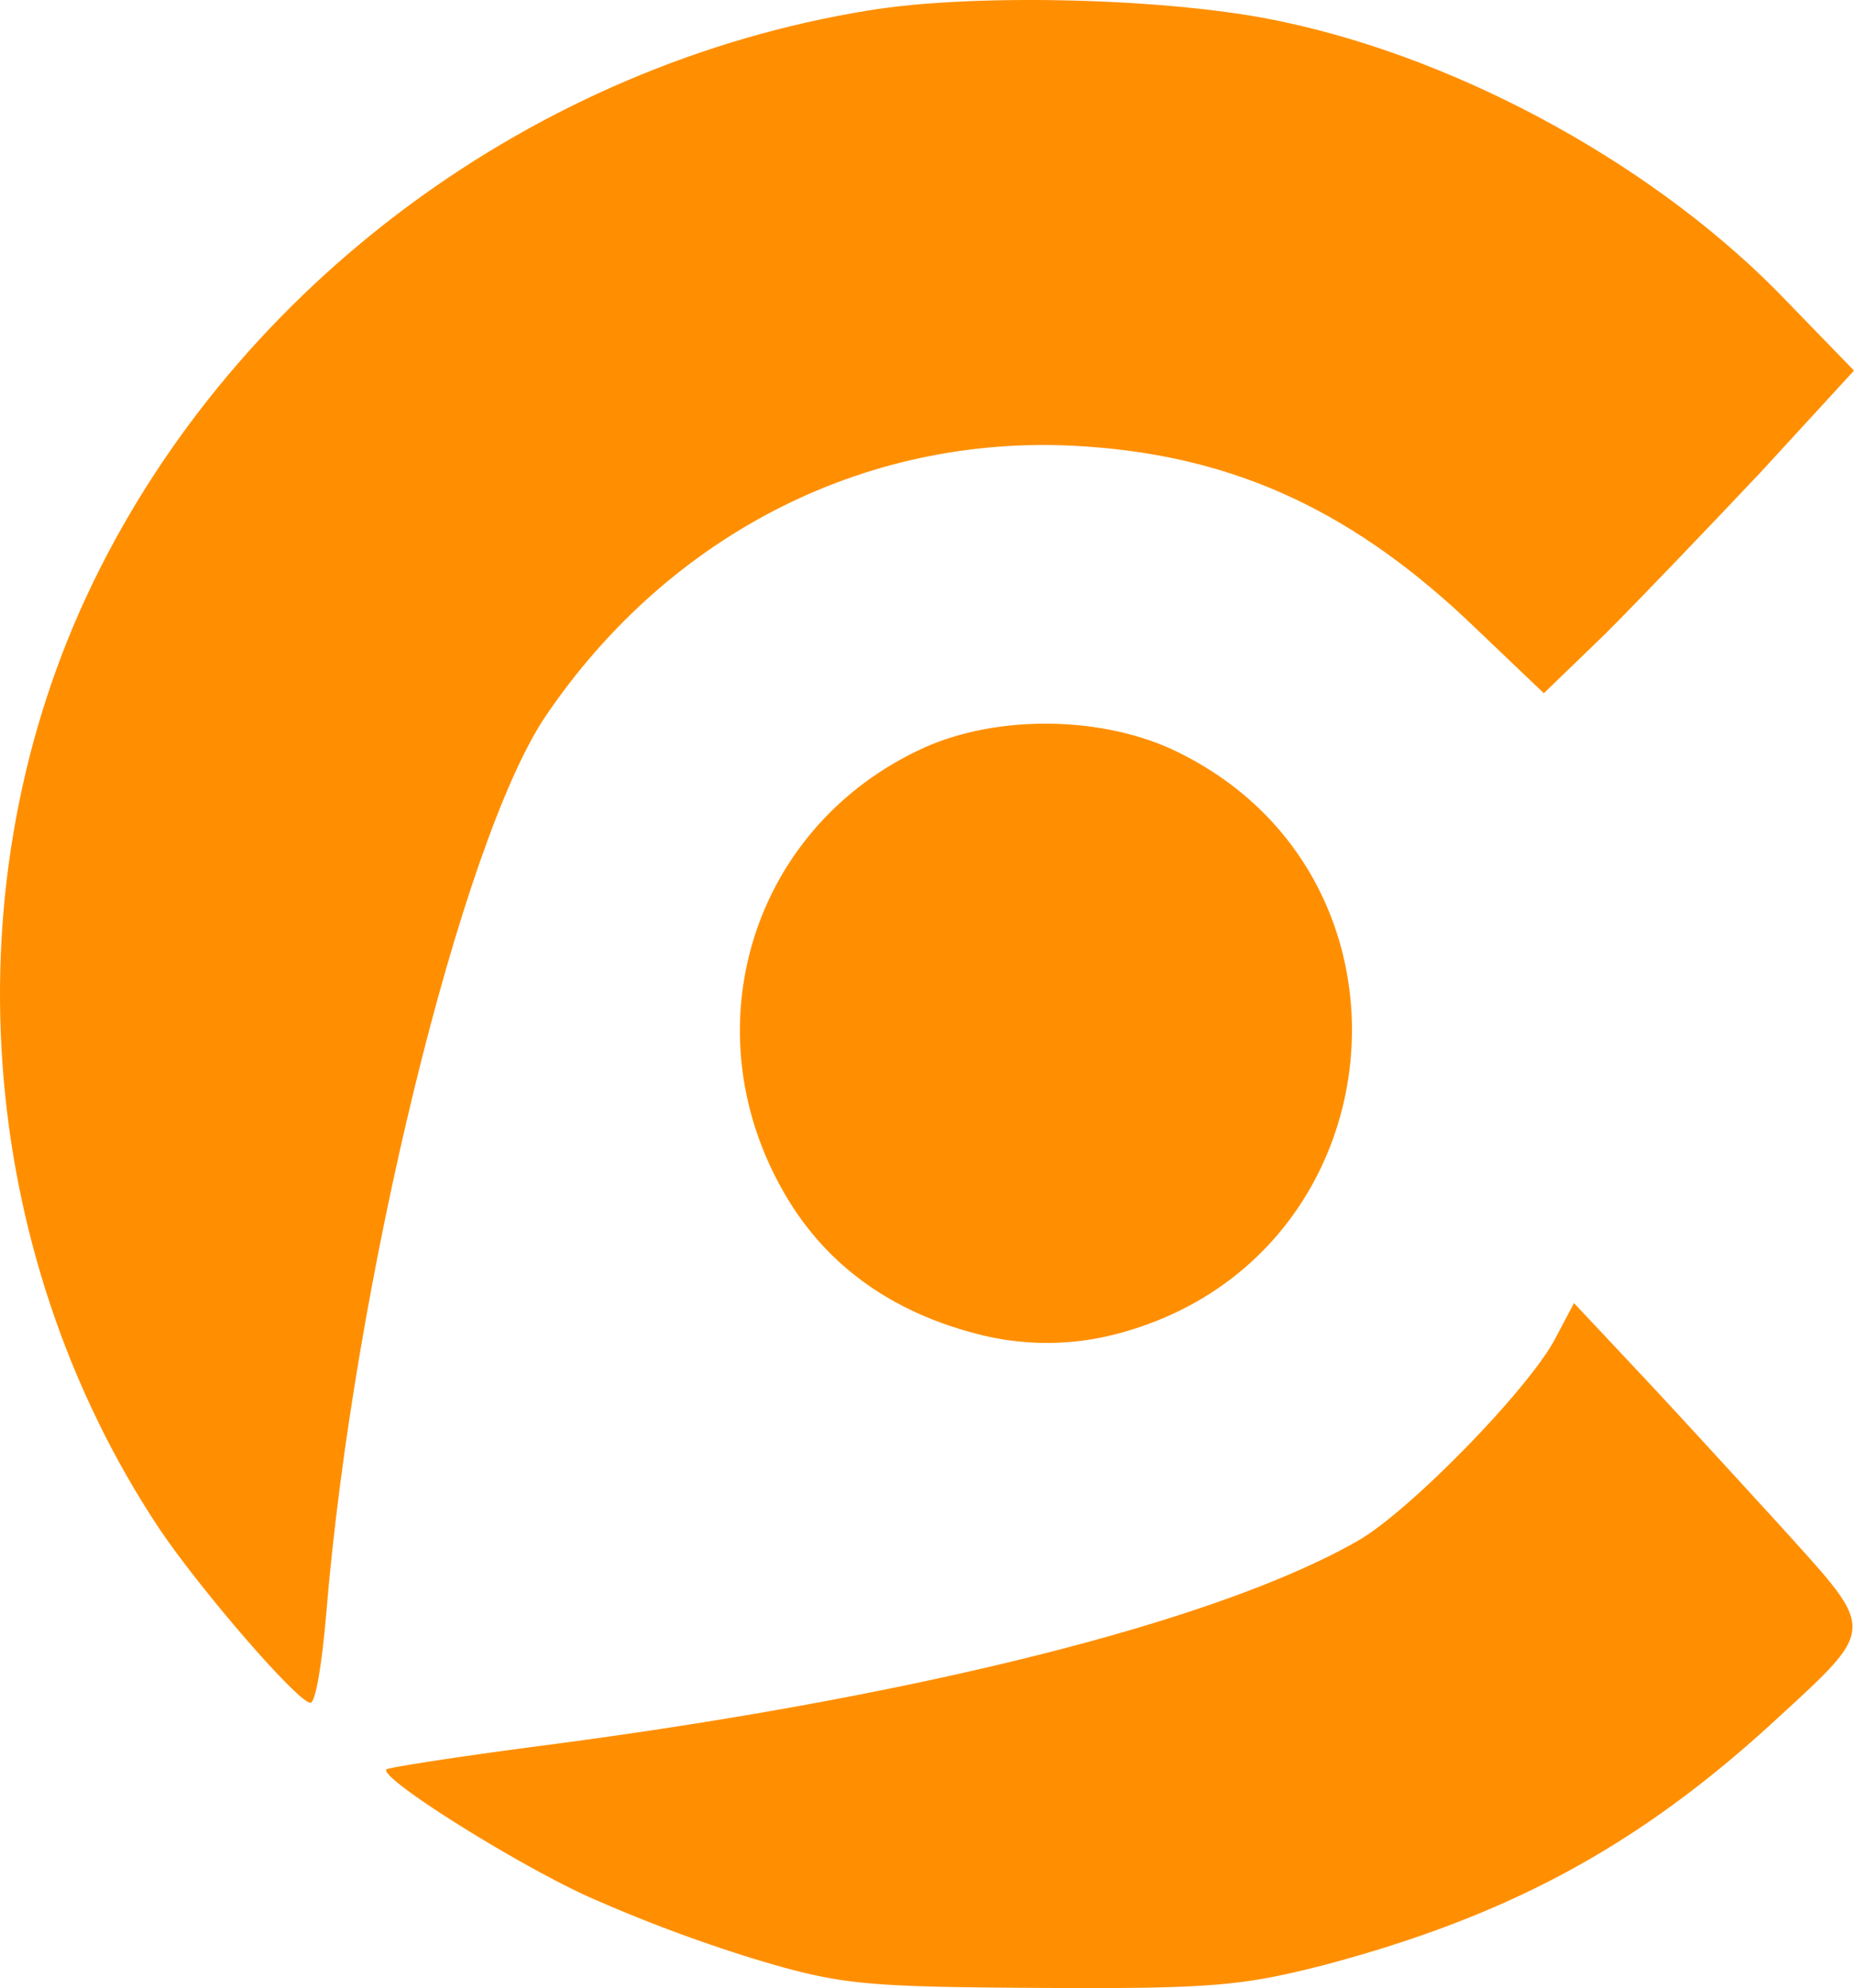
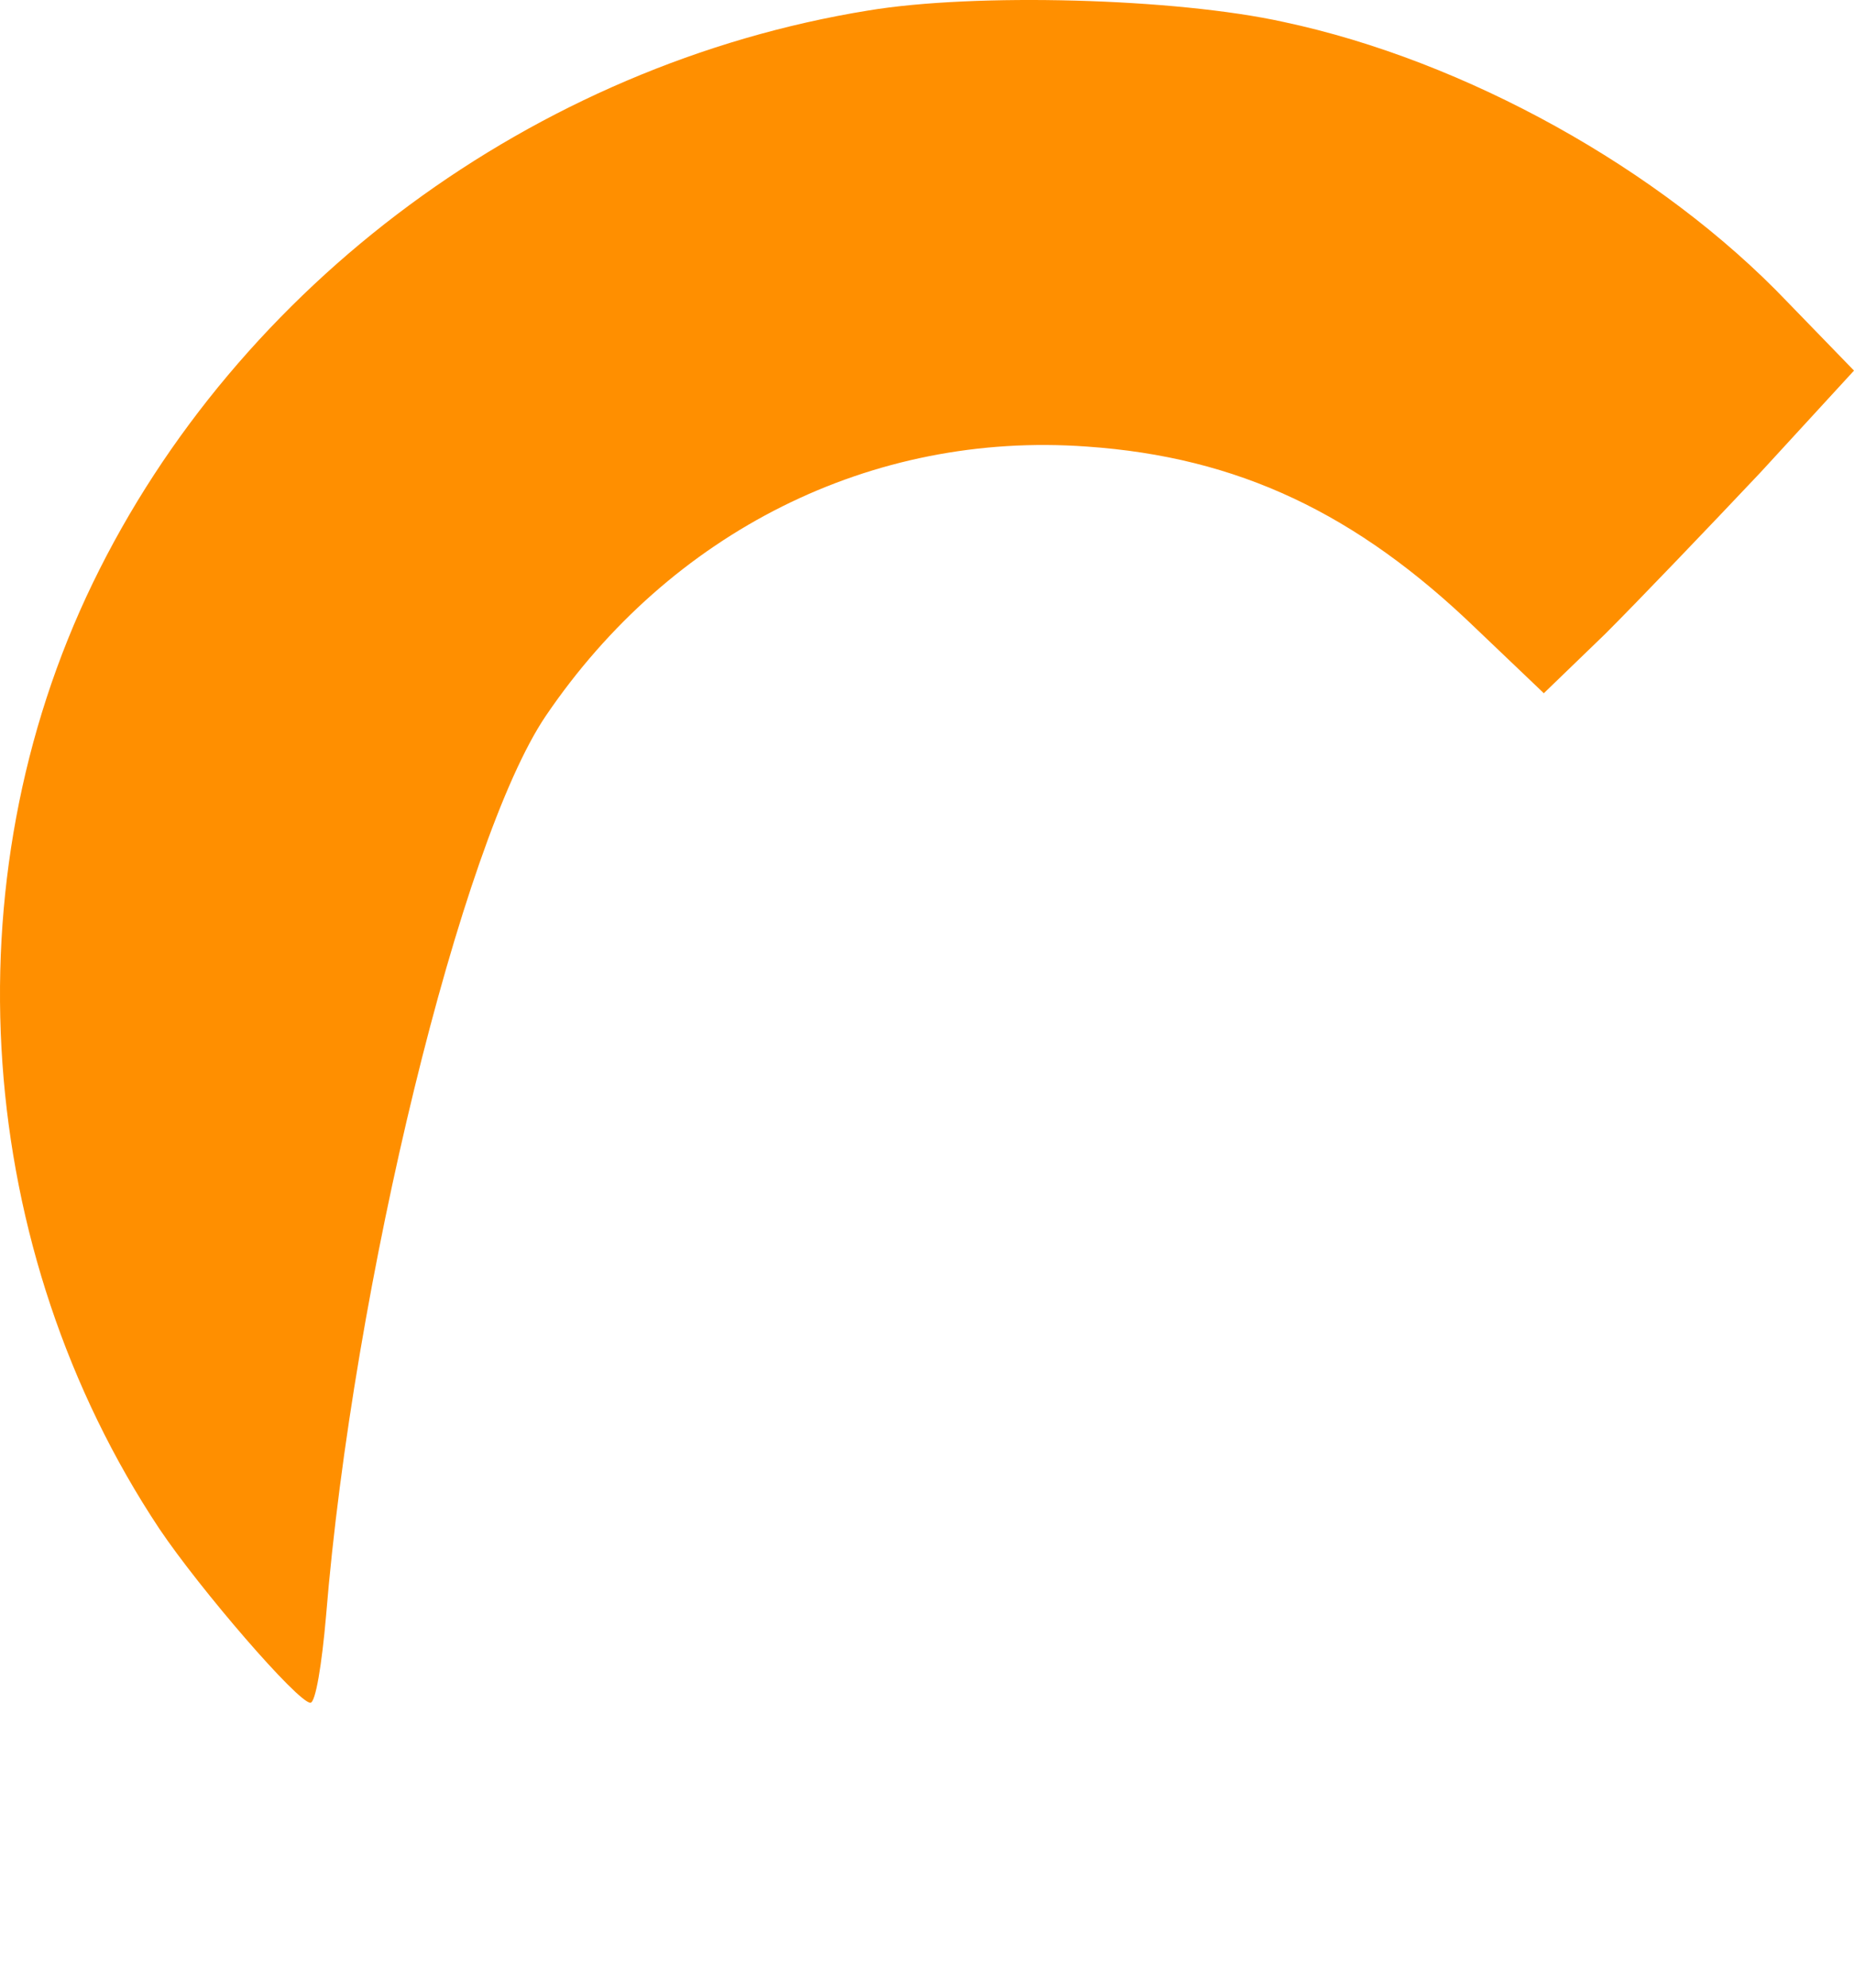
<svg xmlns="http://www.w3.org/2000/svg" width="178.121" height="191.026" viewBox="0 0 178.121 191.026">
  <g id="Сгруппировать_541" data-name="Сгруппировать 541" transform="translate(1514 -7711)">
    <g id="Сгруппировать-540" transform="translate(-1514.079 7903.609)">
      <path id="Контур_623" data-name="Контур 623" d="M83.5-191.6c-32.1,5.2-60.6,26.3-74.5,55S-2.4-72.5,15.4-45.7C19.3-39.9,28.7-29,29.9-29c.5,0,1.1-3.7,1.5-8.3,2.6-31.9,13-74.5,21.1-86.5,12-17.7,31.3-27.4,52-25.9,14.5,1,25.9,6.4,37.4,17.5l6.5,6.2,5.9-5.7c3.2-3.2,9.9-10.2,14.9-15.5l9-9.8-6.4-6.6c-12.2-12.8-31-23.2-48.4-26.9C113-192.8,93.7-193.3,83.5-191.6Z" fill="#ff8f00" />
-       <path id="Контур_624" data-name="Контур 624" d="M88.5-120.6c-16.8,7.9-22.4,28.1-12.3,43.9,4,6.2,10.1,10.4,18.3,12.4a26.478,26.478,0,0,0,13.1-.2c27.1-7.3,30.5-44.2,5.1-56.1C105.5-123.9,95.5-123.9,88.5-120.6Z" fill="#ff8f00" />
-       <path id="Контур_625" data-name="Контур 625" d="M149.5-64c-2.5,4.8-13.9,16.5-18.9,19.4C117.2-36.9,88.7-29.7,53.1-25c-8.5,1.1-15.6,2.2-15.9,2.4-.7.8,11.8,8.7,19.1,12.1A144.443,144.443,0,0,0,72.5-4.4C80.8-1.9,83-1.7,100-1.6c16.4.1,19.5-.2,27.3-2.2,17.7-4.7,30.1-11.4,43.1-23.3,10.1-9.3,10-8.6.9-18.7-4.3-4.7-10.6-11.6-13.9-15.1l-6.1-6.5Z" fill="#ff8f00" />
    </g>
  </g>
</svg>